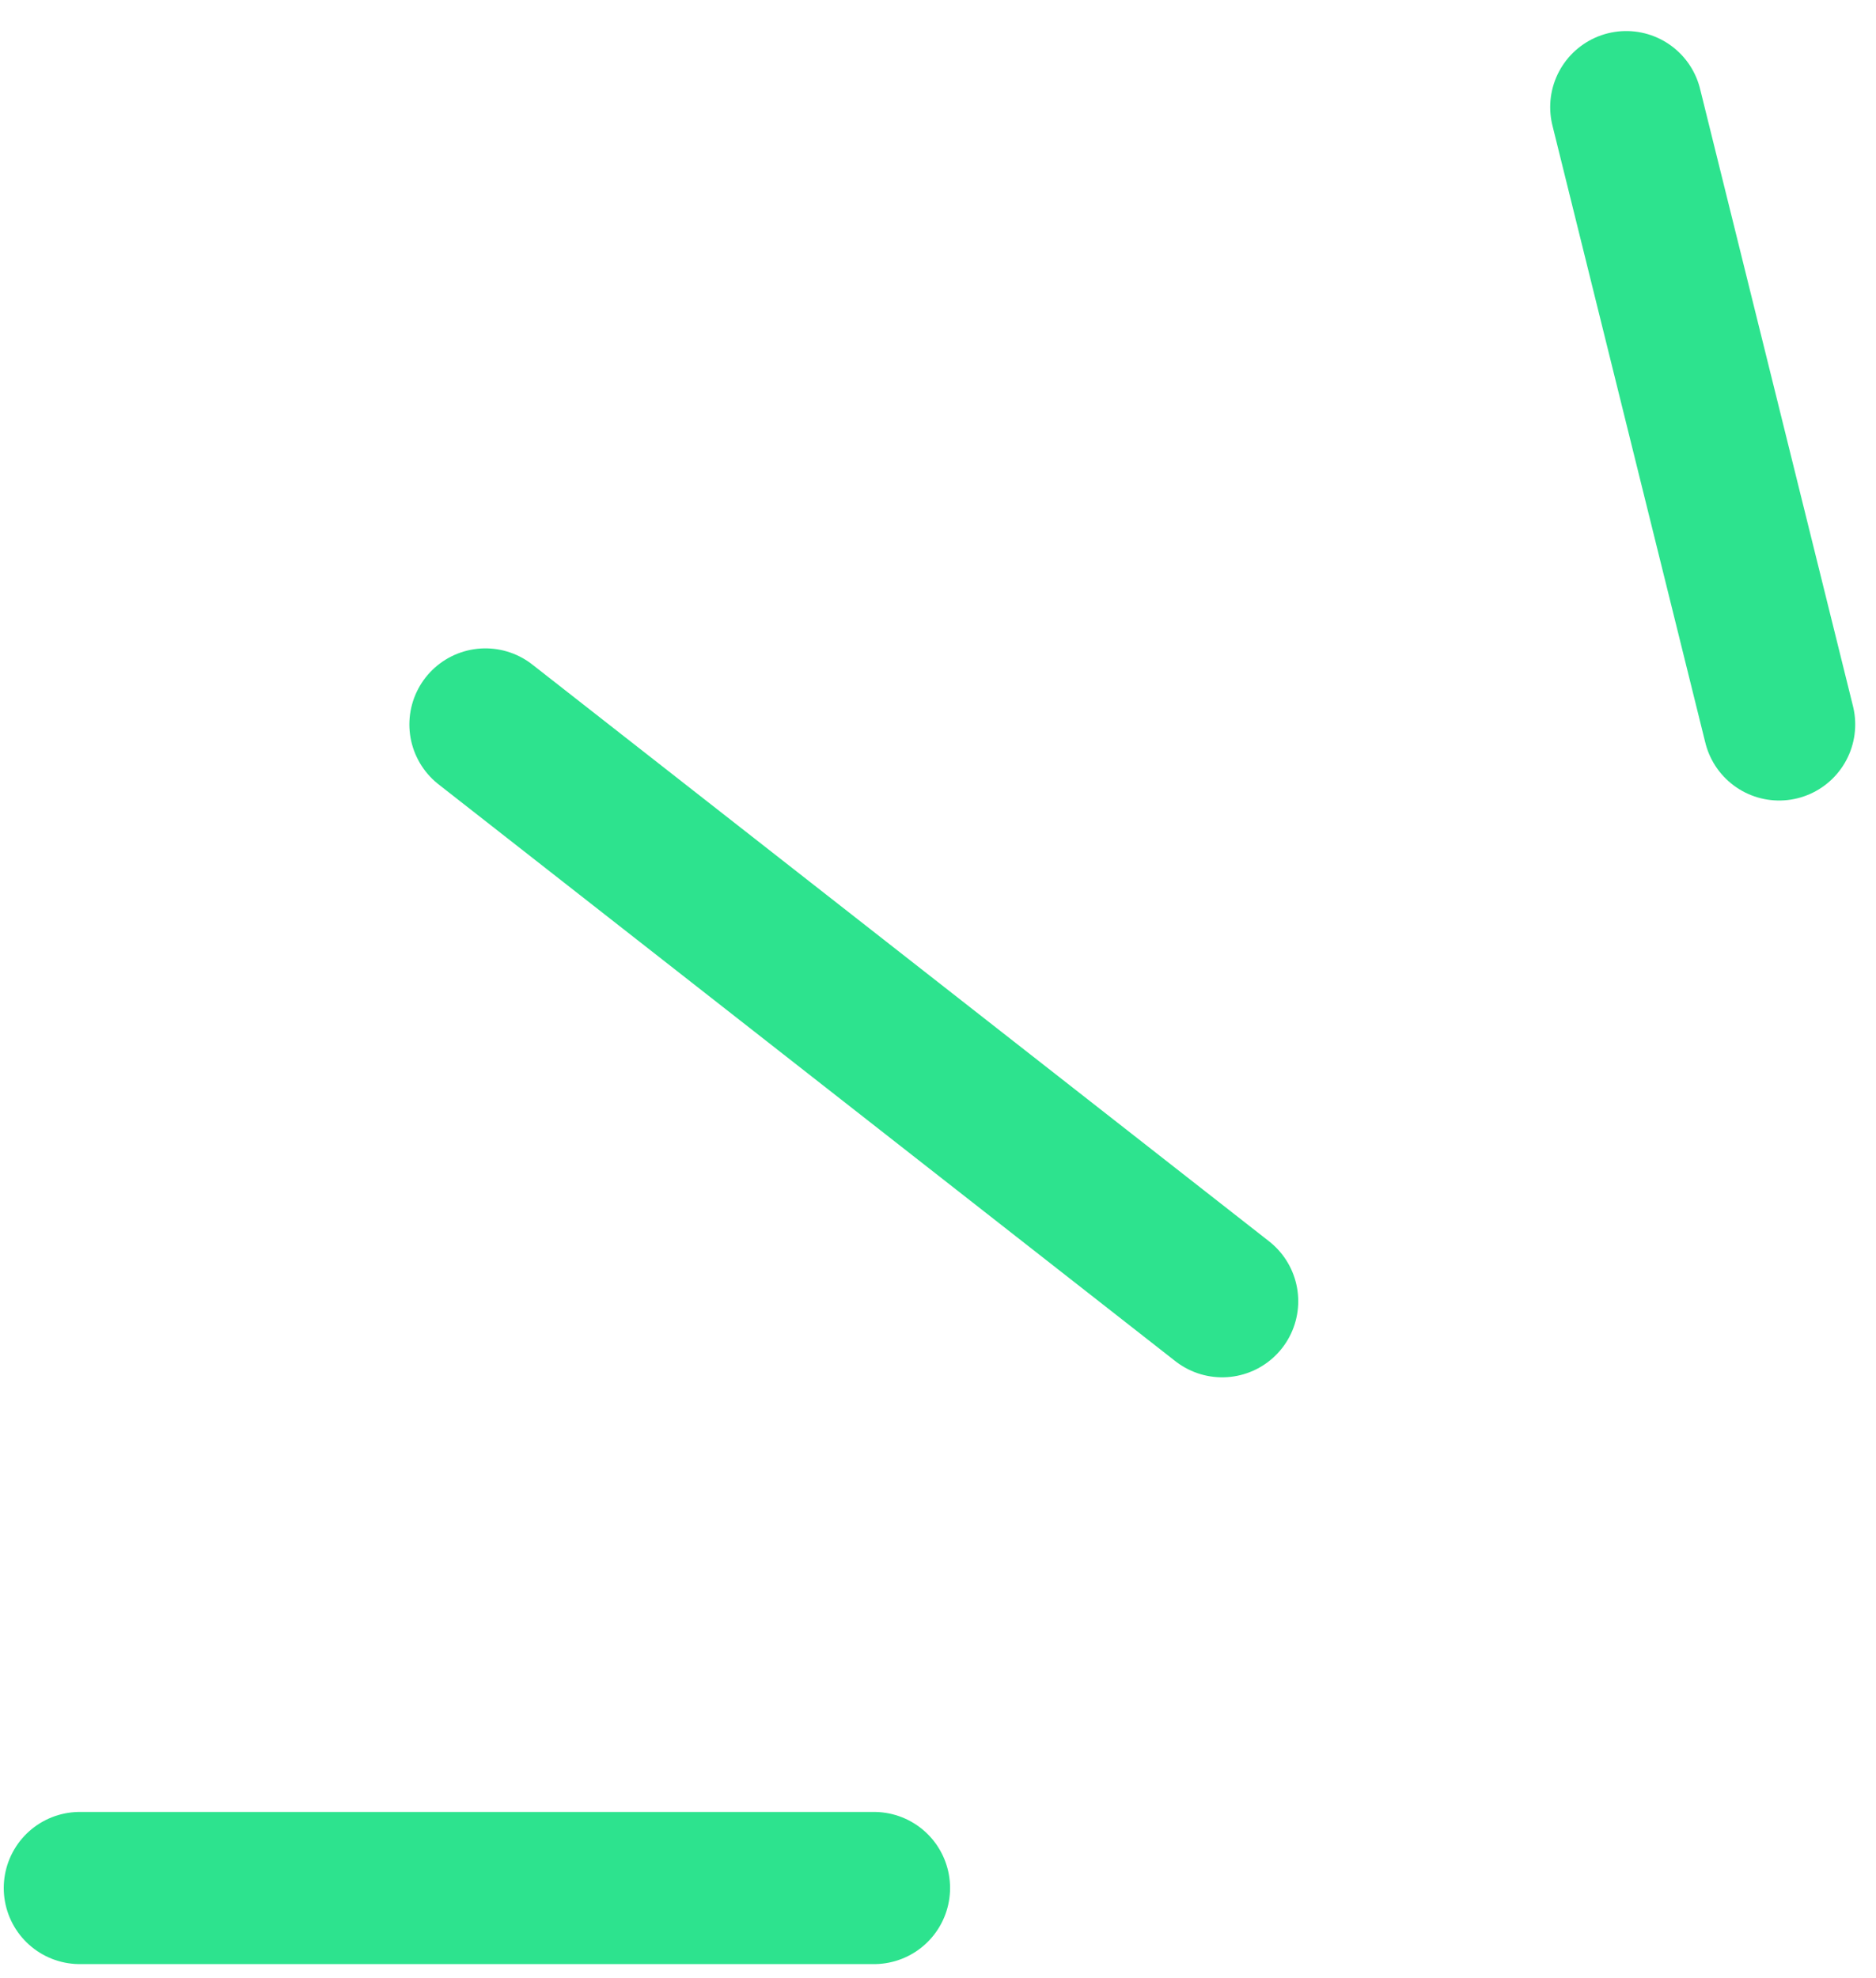
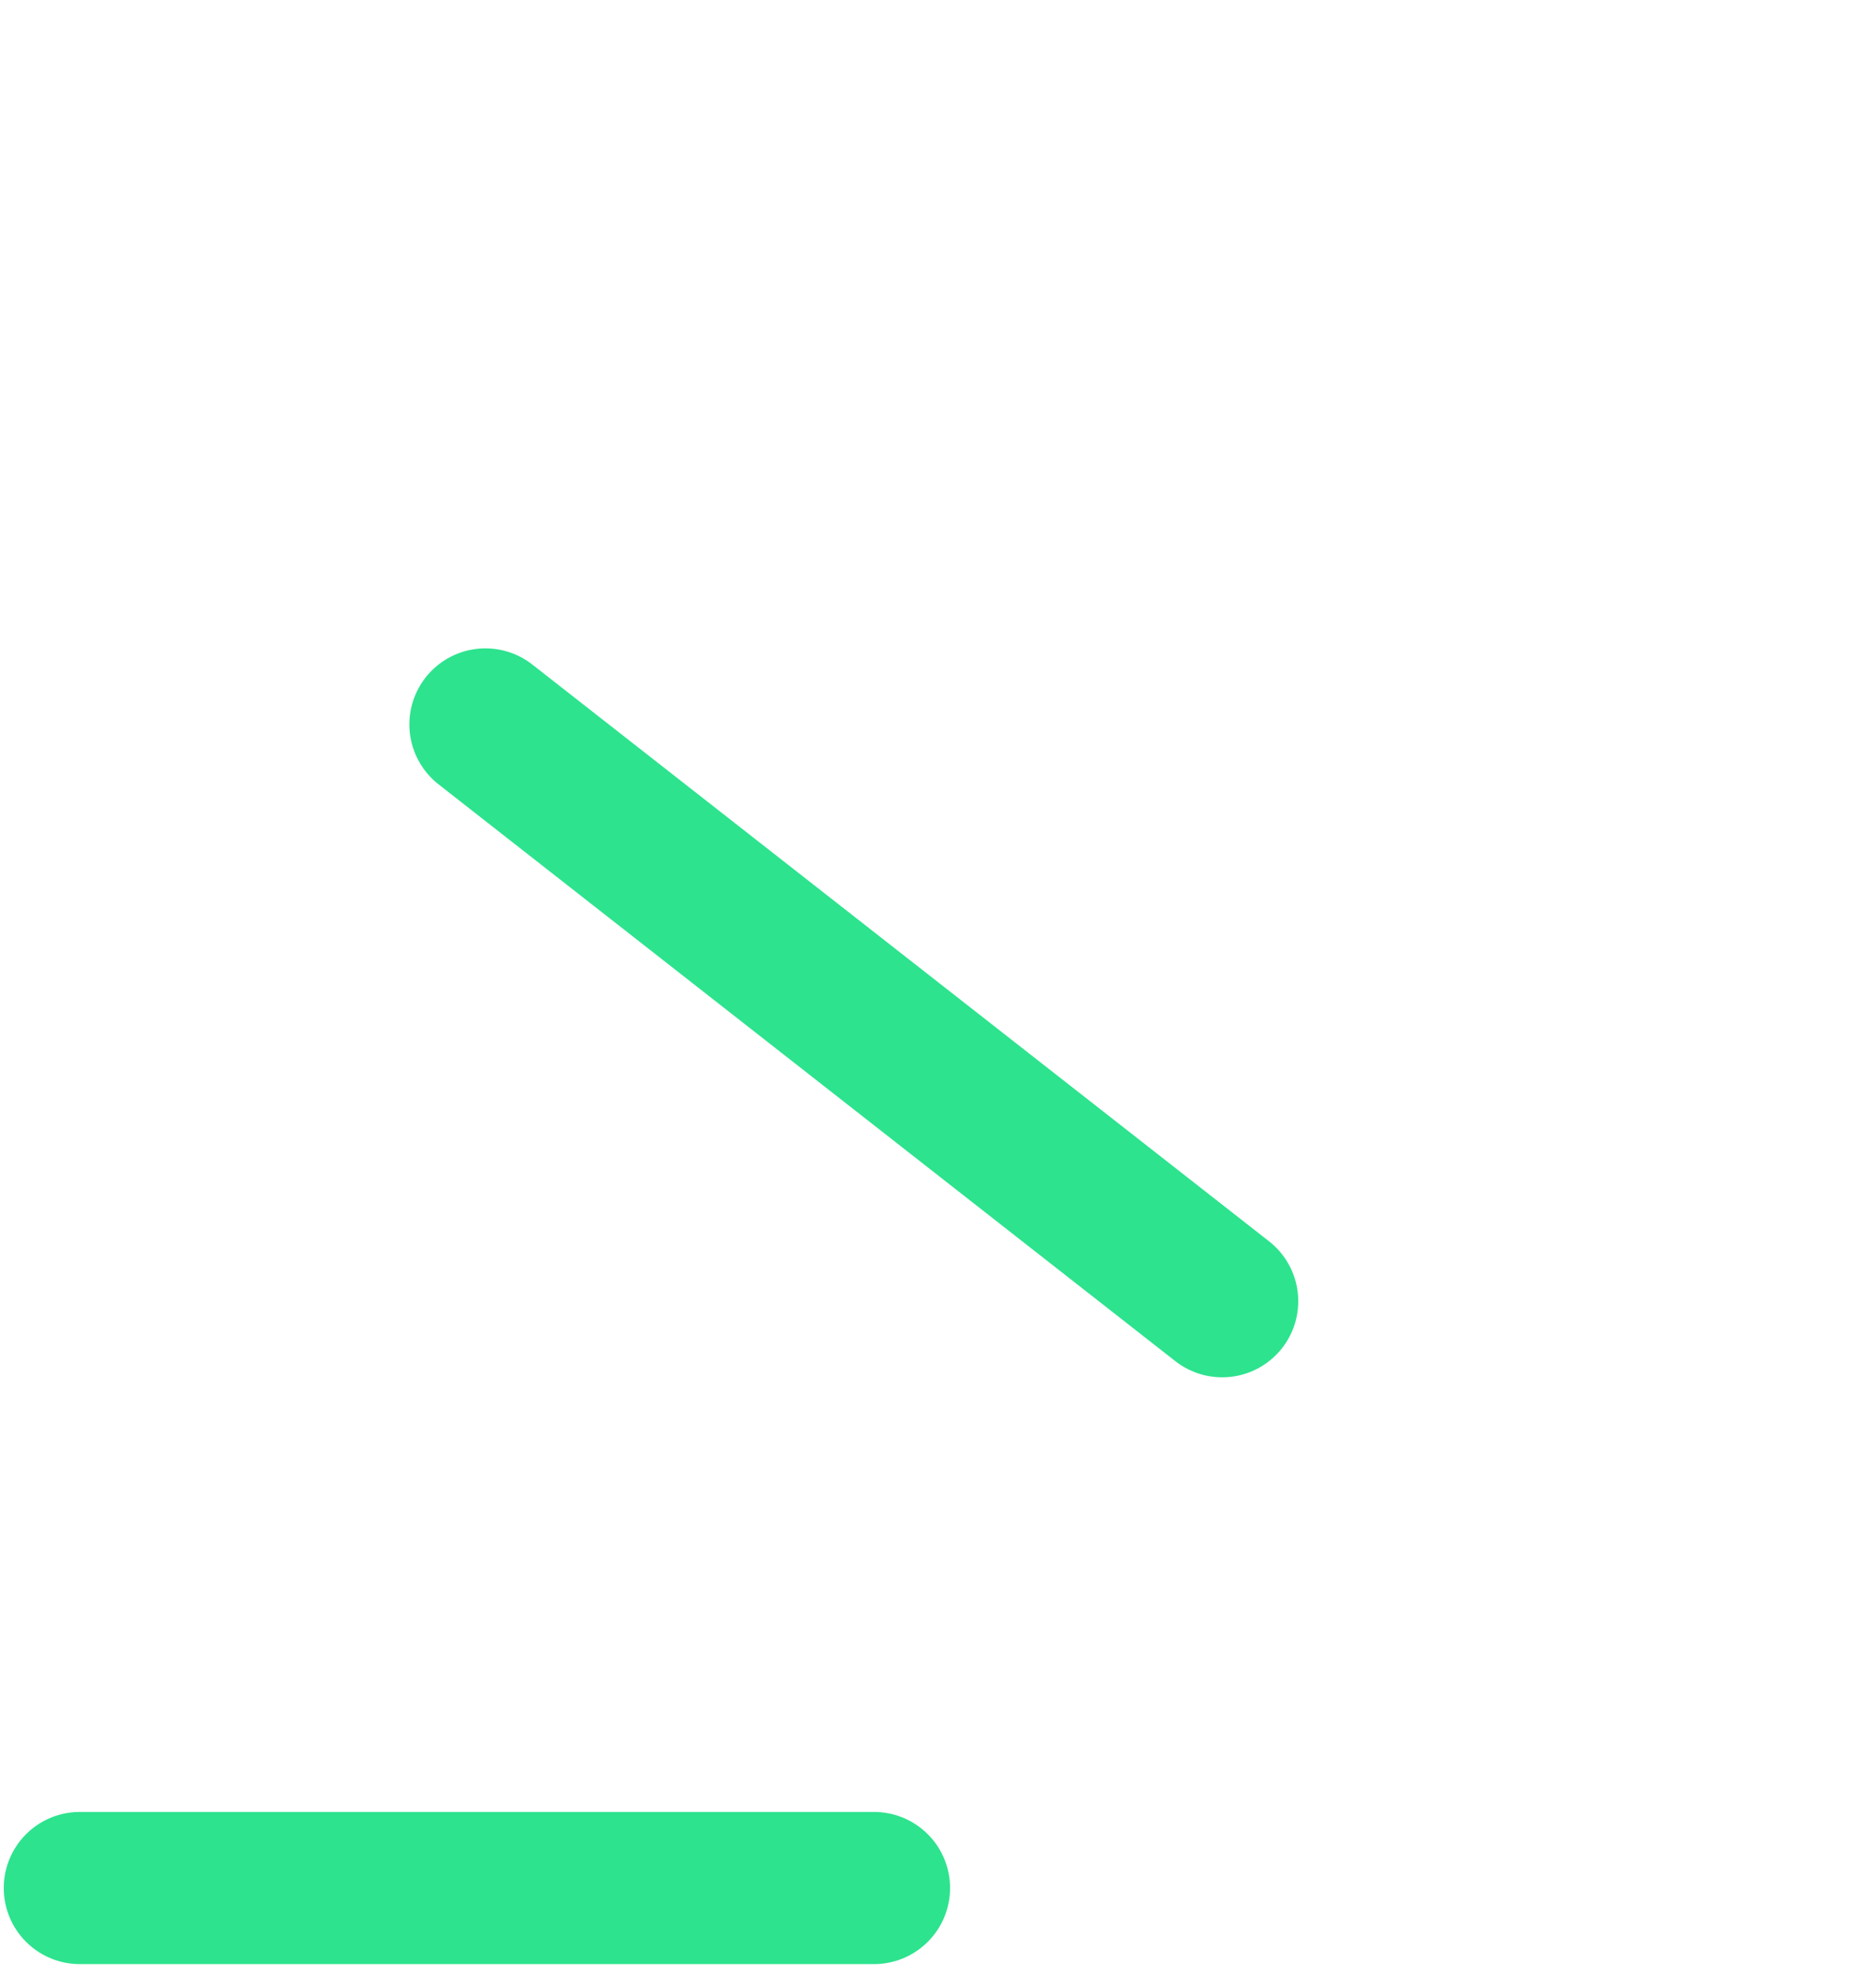
<svg xmlns="http://www.w3.org/2000/svg" width="37" height="39" viewBox="0 0 37 39" fill="none">
-   <path d="M1.574 37.224L17.238 37.224M9.574 14.283L24.105 25.655M32.074 2.112L35.09 14.283" stroke="#2DE38E" stroke-width="3" stroke-linecap="round" stroke-linejoin="round" />
+   <path d="M1.574 37.224L17.238 37.224M9.574 14.283L24.105 25.655M32.074 2.112" stroke="#2DE38E" stroke-width="3" stroke-linecap="round" stroke-linejoin="round" />
</svg>